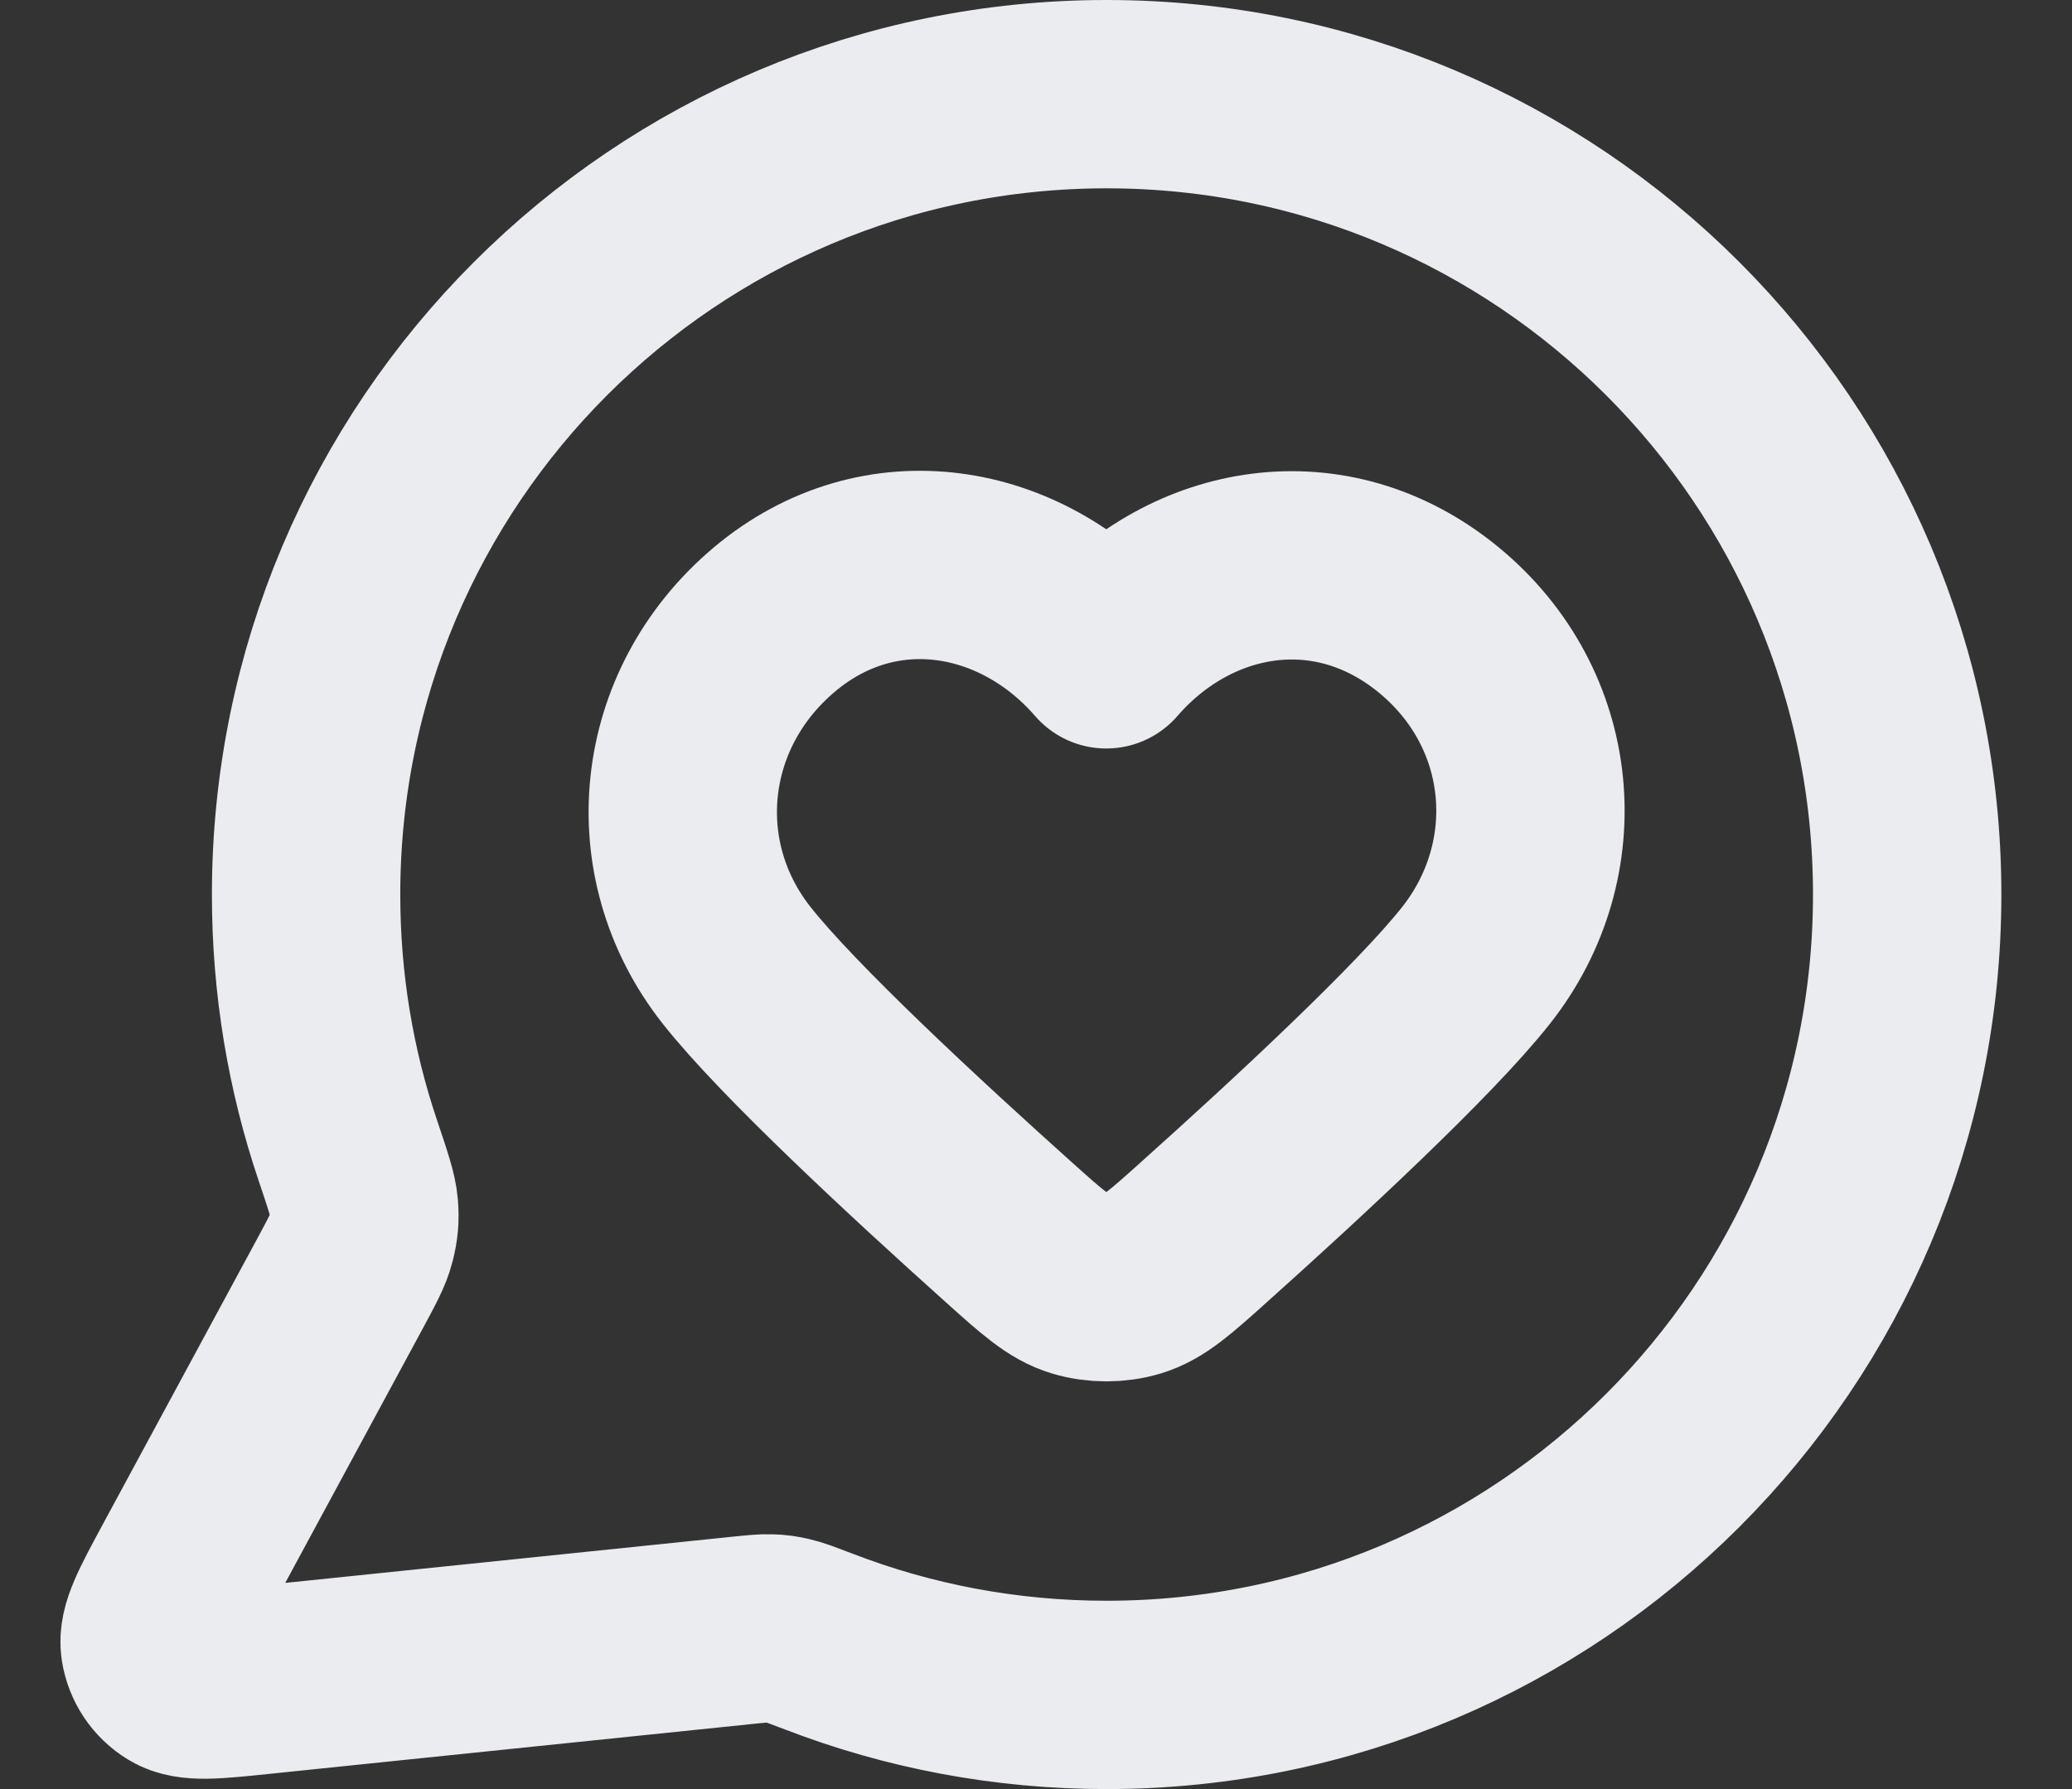
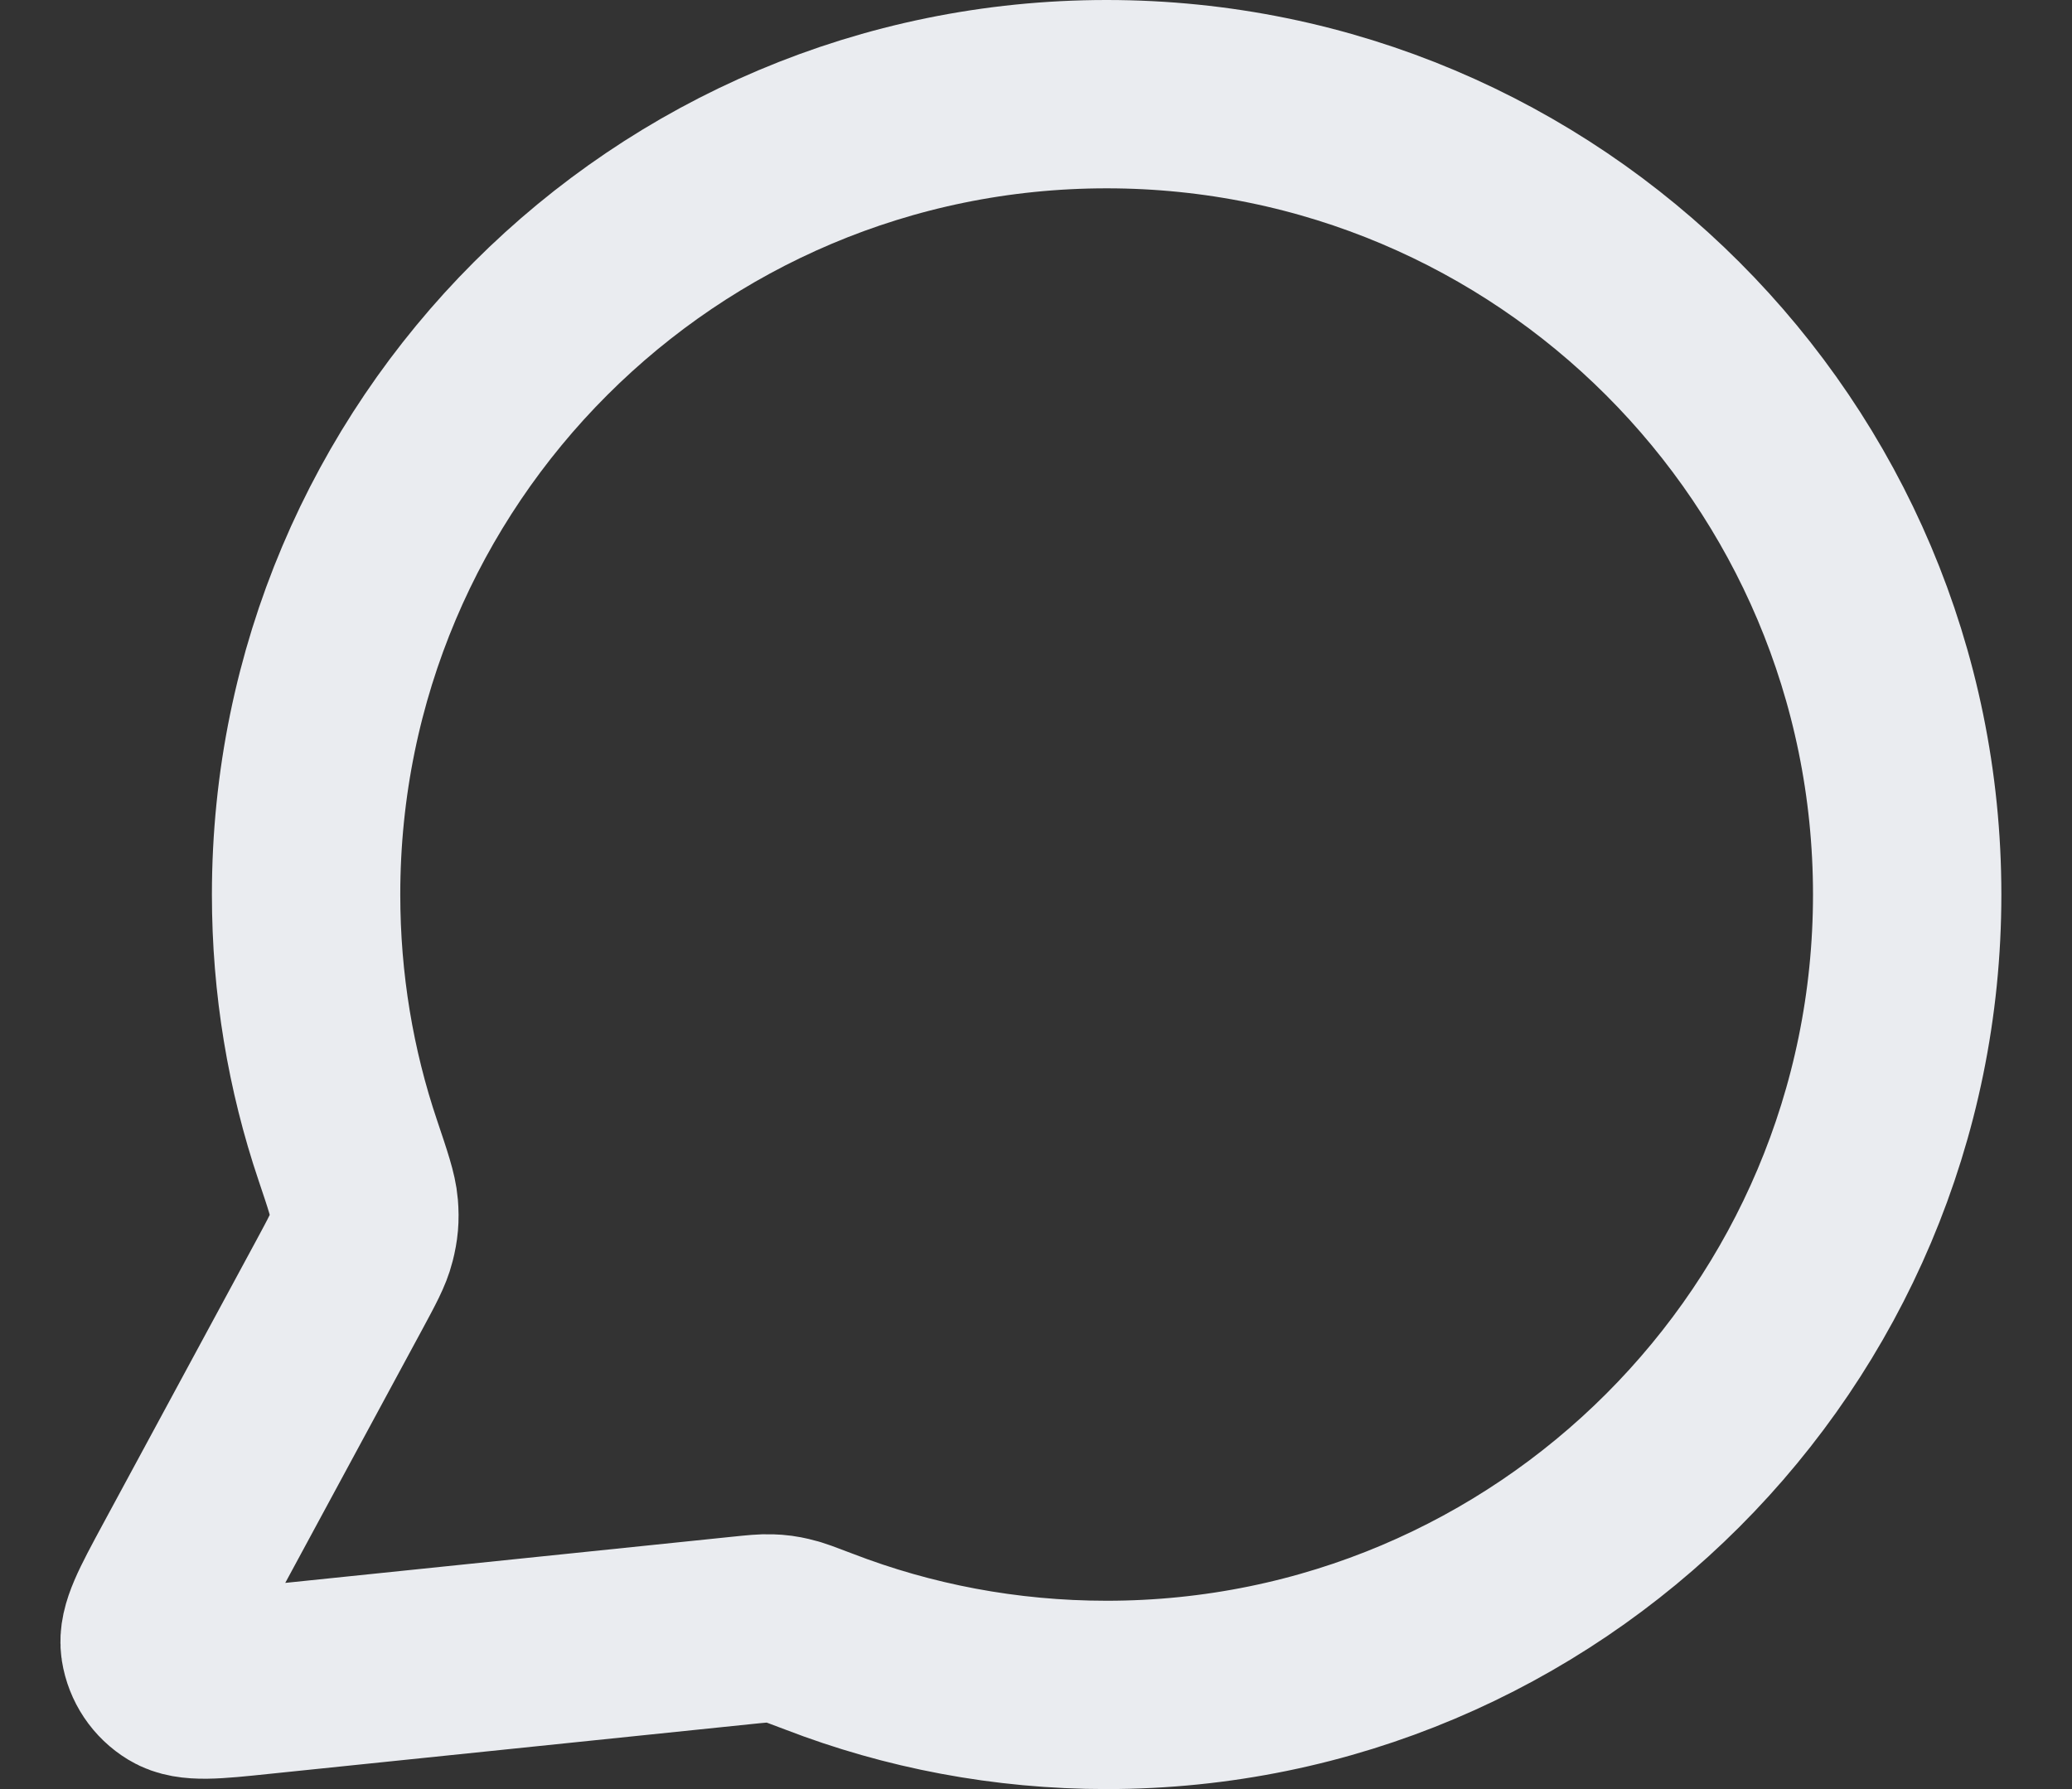
<svg xmlns="http://www.w3.org/2000/svg" width="22" height="19" viewBox="0 0 22 19" fill="none">
  <rect x="0" y="0" width="22" height="19" fill="#333333" stroke="none" />
-   <path d="M20.25 9.5C20.25 14.194 16.444 18 11.75 18C10.673 18 9.643 17.8 8.695 17.434C8.521 17.368 8.435 17.334 8.366 17.319C8.298 17.303 8.249 17.296 8.179 17.294C8.109 17.291 8.031 17.299 7.876 17.315L2.755 17.844C2.267 17.895 2.023 17.92 1.879 17.832C1.753 17.756 1.668 17.628 1.645 17.483C1.619 17.316 1.736 17.1 1.969 16.668L3.605 13.641C3.739 13.392 3.807 13.267 3.837 13.147C3.867 13.029 3.875 12.943 3.865 12.821C3.855 12.698 3.801 12.538 3.693 12.217C3.405 11.364 3.25 10.45 3.25 9.5C3.25 4.806 7.055 1 11.75 1C16.444 1 20.25 4.806 20.25 9.5Z" stroke="#EAECF0" stroke-width="2" stroke-linecap="round" stroke-linejoin="round" />
-   <path fill-rule="evenodd" clip-rule="evenodd" d="M11.746 6.949C10.847 5.91 9.347 5.631 8.219 6.582C7.092 7.534 6.933 9.124 7.819 10.249C8.367 10.946 9.744 12.219 10.712 13.087C11.067 13.406 11.245 13.565 11.458 13.629C11.641 13.684 11.852 13.684 12.035 13.629C12.248 13.565 12.426 13.406 12.781 13.087C13.75 12.219 15.126 10.946 15.675 10.249C16.56 9.124 16.421 7.524 15.274 6.582C14.127 5.641 12.646 5.91 11.746 6.949Z" stroke="#EAECF0" stroke-width="2" stroke-linecap="round" stroke-linejoin="round" />
+   <path d="M20.25 9.5C20.25 14.194 16.444 18 11.75 18C10.673 18 9.643 17.8 8.695 17.434C8.521 17.368 8.435 17.334 8.366 17.319C8.298 17.303 8.249 17.296 8.179 17.294C8.109 17.291 8.031 17.299 7.876 17.315L2.755 17.844C2.267 17.895 2.023 17.92 1.879 17.832C1.753 17.756 1.668 17.628 1.645 17.483C1.619 17.316 1.736 17.1 1.969 16.668L3.605 13.641C3.739 13.392 3.807 13.267 3.837 13.147C3.867 13.029 3.875 12.943 3.865 12.821C3.855 12.698 3.801 12.538 3.693 12.217C3.405 11.364 3.25 10.45 3.25 9.5C3.25 4.806 7.055 1 11.75 1C16.444 1 20.25 4.806 20.25 9.5" stroke="#EAECF0" stroke-width="2" stroke-linecap="round" stroke-linejoin="round" />
</svg>